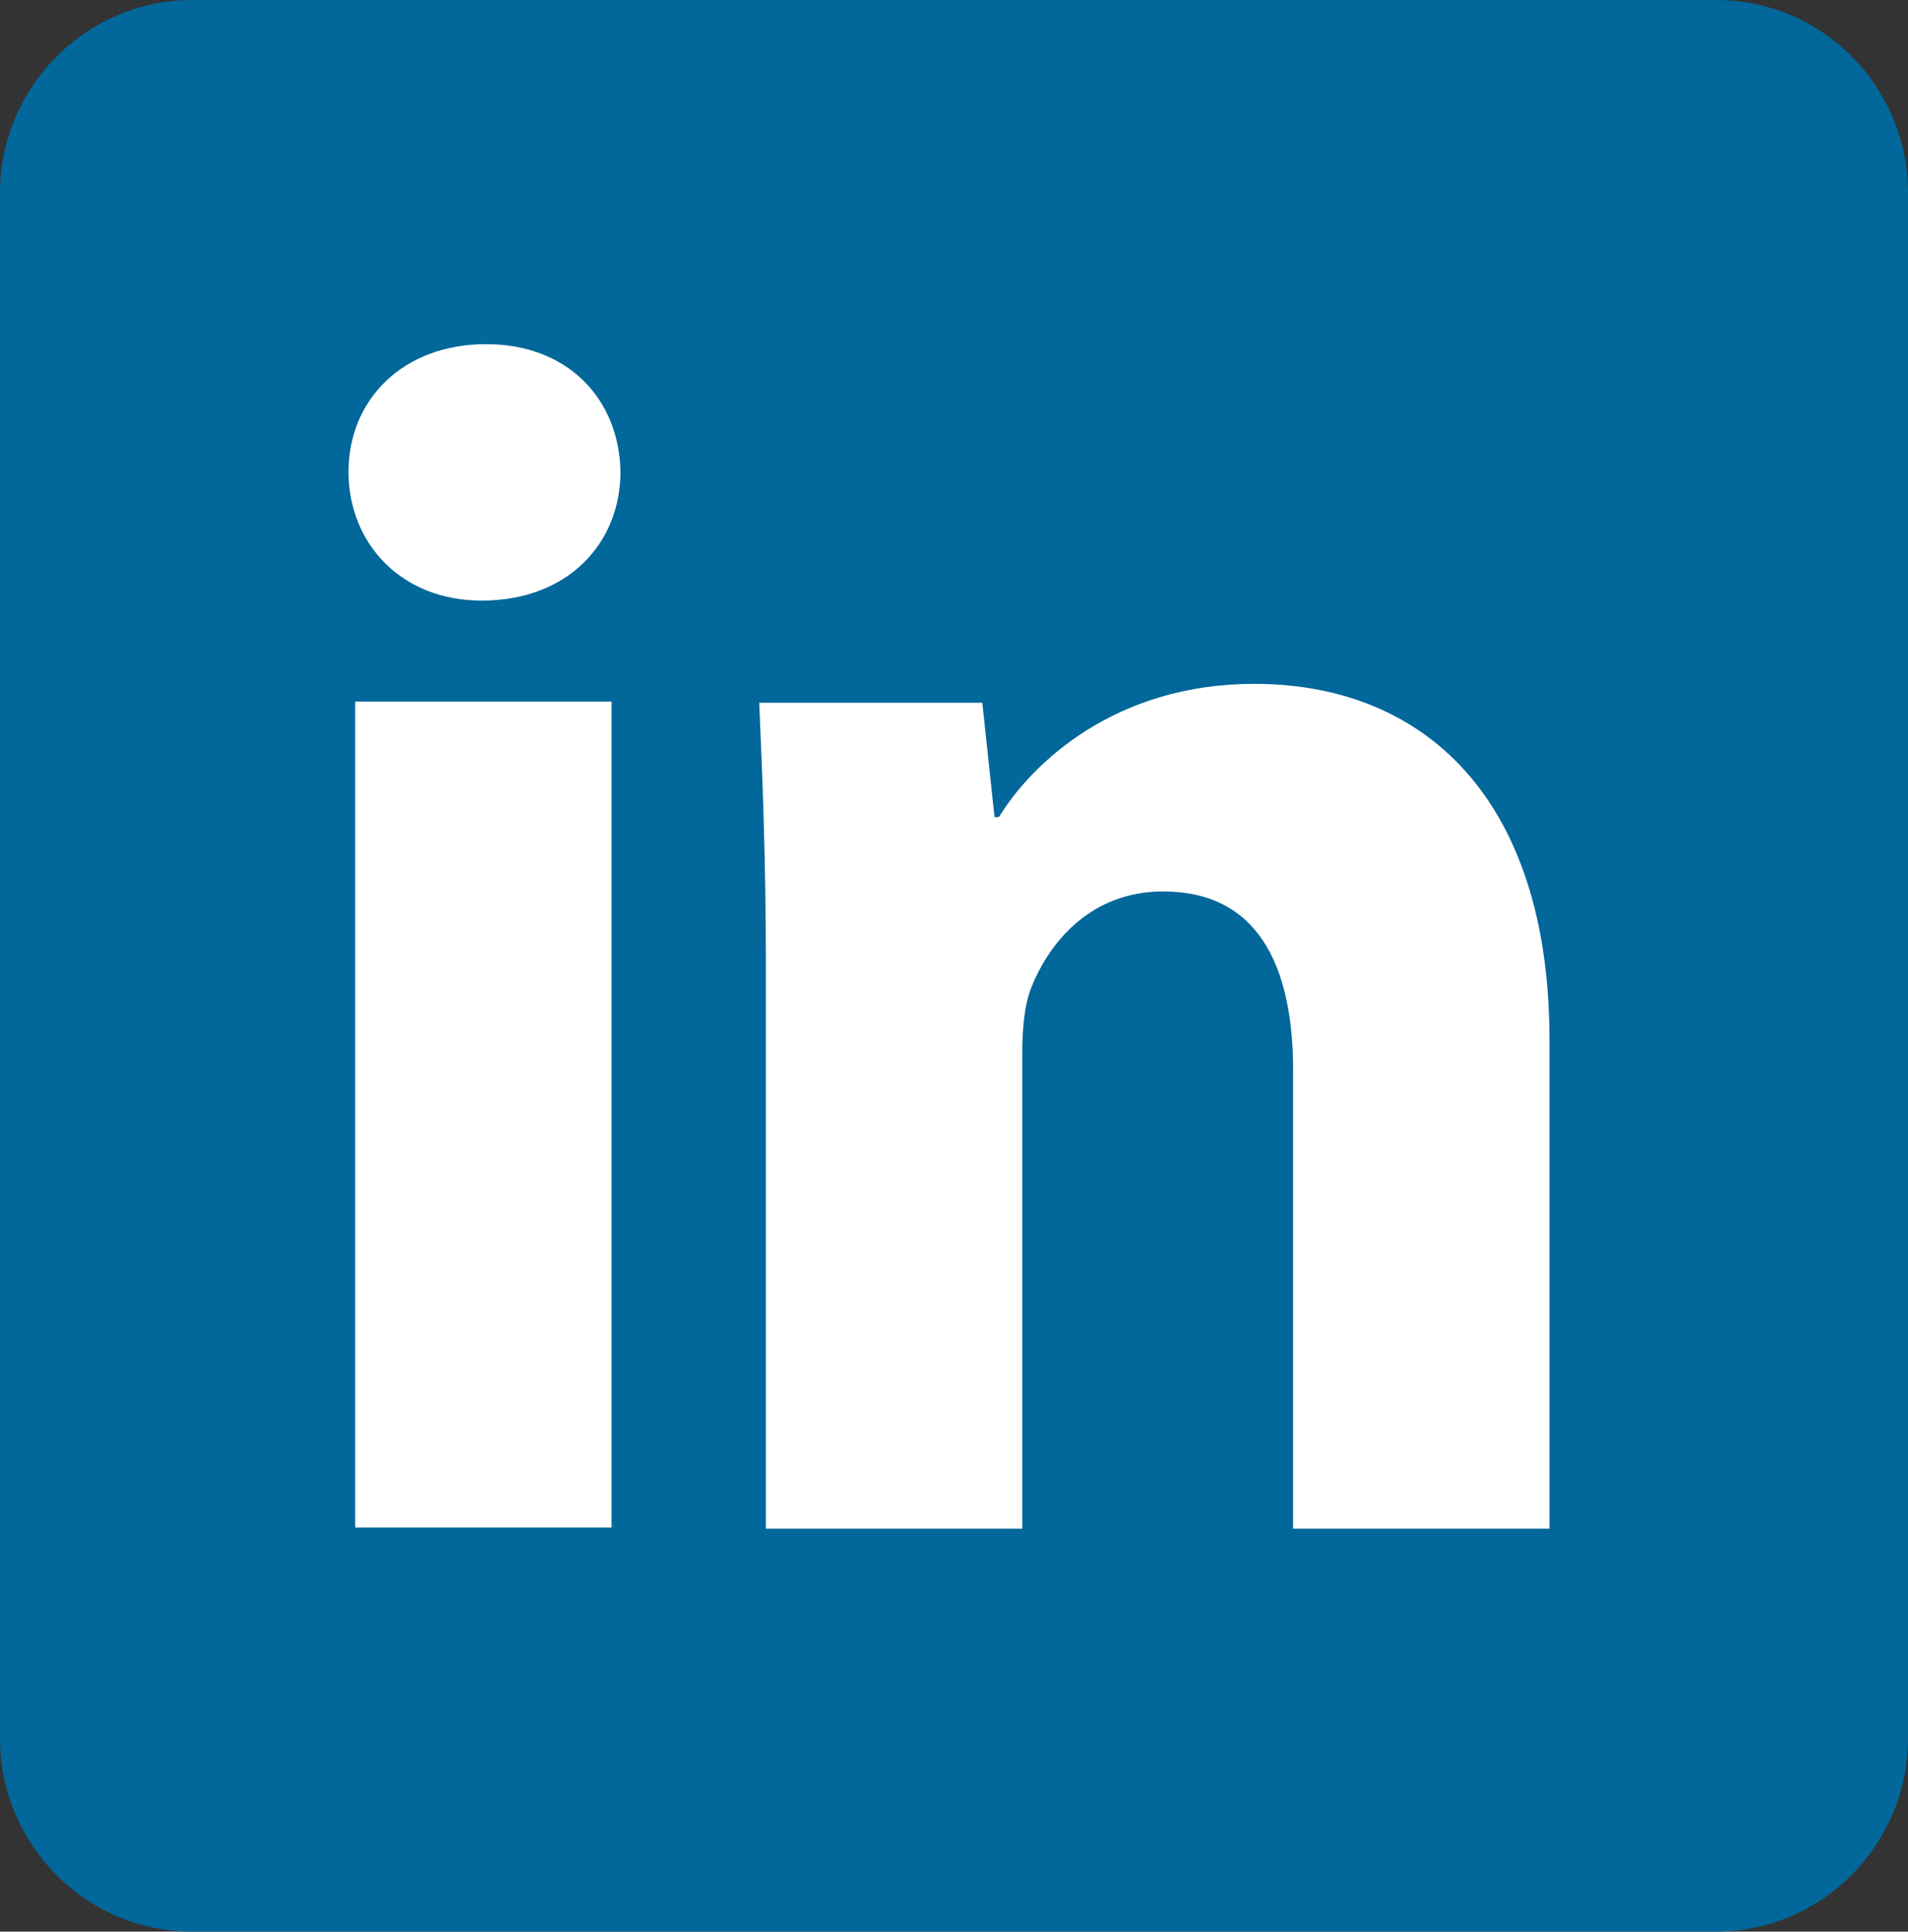
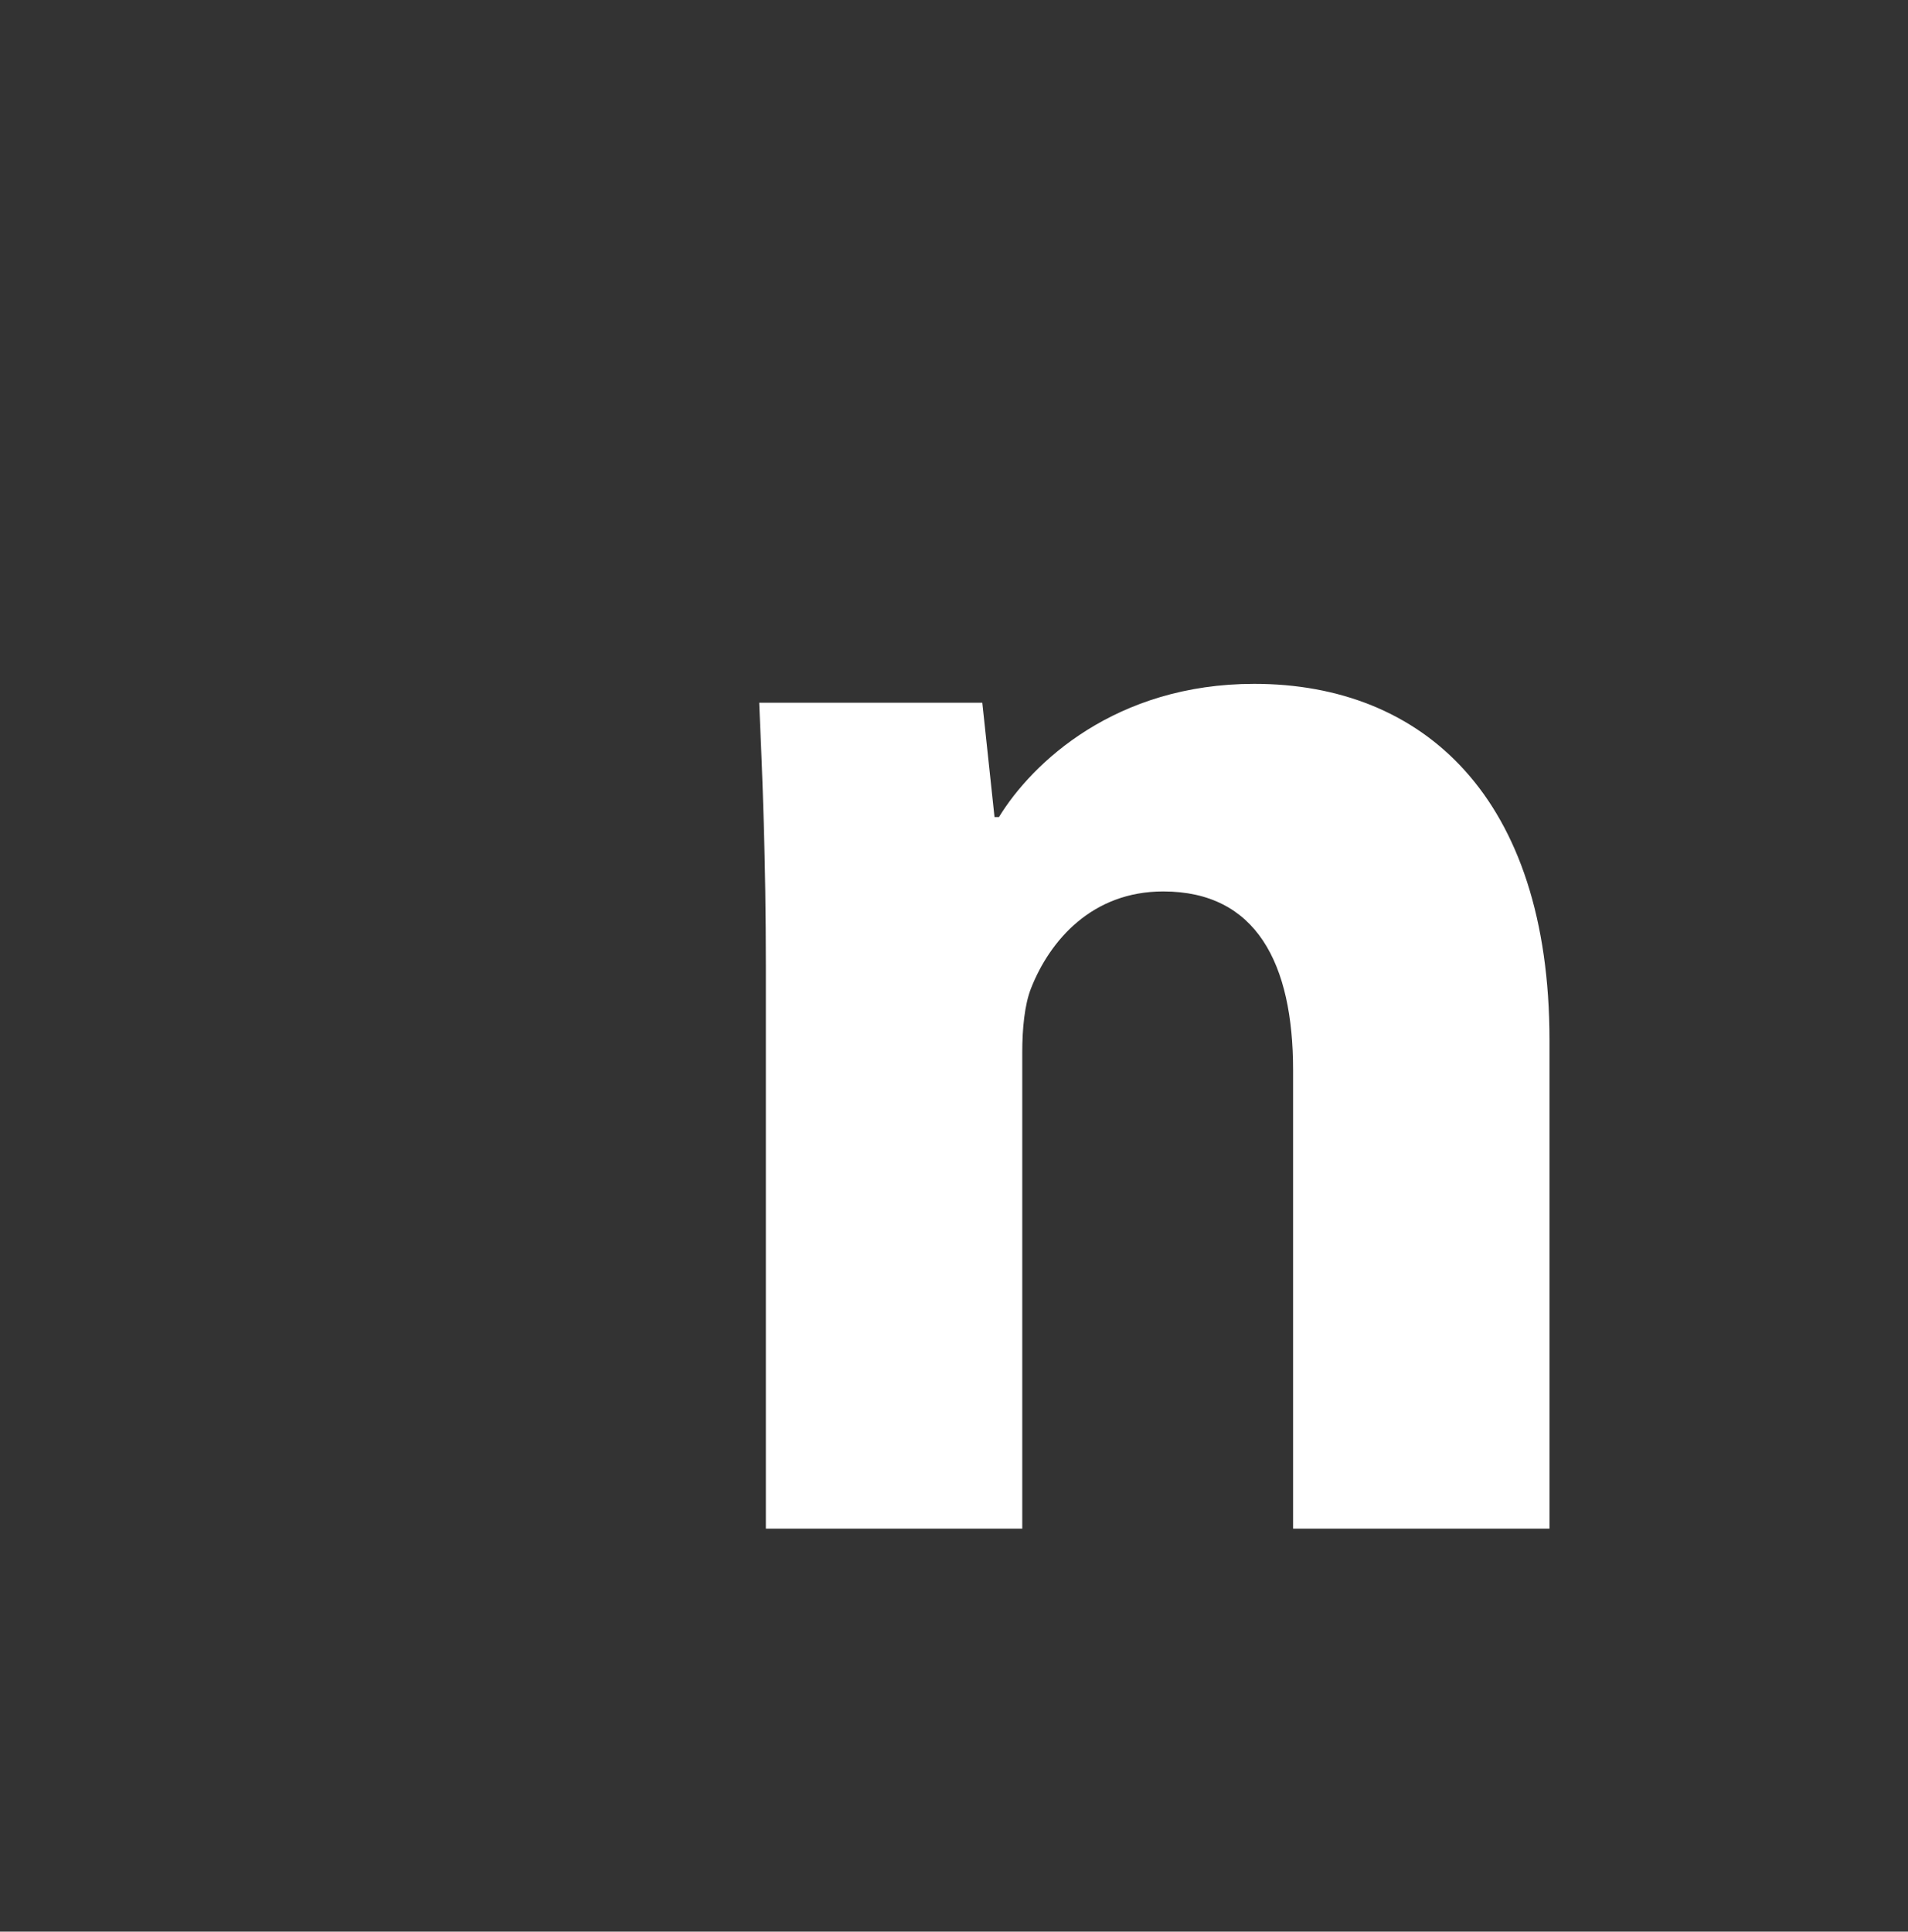
<svg xmlns="http://www.w3.org/2000/svg" version="1.1" id="Capa_1" x="0px" y="0px" viewBox="0 0 171.9 174" style="enable-background:new 0 0 171.9 174;" xml:space="preserve">
  <rect x="0" y="0" width="171.9" height="174" fill="#333333" stroke="none" />
  <style type="text/css">
	.st0{fill:#02679A;}
	.st1{fill:#FFFFFF;}
</style>
-   <path class="st0" d="M171.9,156.6c0,9.6-7.8,17.4-17.3,17.4H17.3C7.8,174,0,166.2,0,156.6V17.4C0,7.8,7.8,0,17.3,0h137.3  c9.6,0,17.3,7.8,17.3,17.4V156.6z" />
  <g>
-     <path class="st1" d="M55.9,42.5c0,6.4-4.7,11.6-12.5,11.6c-7.3,0-12-5.2-12-11.6C31.4,36,36.3,31,43.8,31   C51.2,31,55.8,36,55.9,42.5z M32,137.7V63.2h23.1v74.4H32z" />
    <path class="st1" d="M69,87c0-9.3-0.3-17-0.6-23.7h20.1l1.1,10.3H90c3-4.9,10.5-12,23-12c15.2,0,26.6,10.2,26.6,32.1v44h-23.1V96.4   c0-9.6-3.3-16.1-11.7-16.1c-6.4,0-10.2,4.4-11.9,8.7c-0.6,1.5-0.8,3.7-0.8,5.8v42.9H69V87z" />
  </g>
</svg>